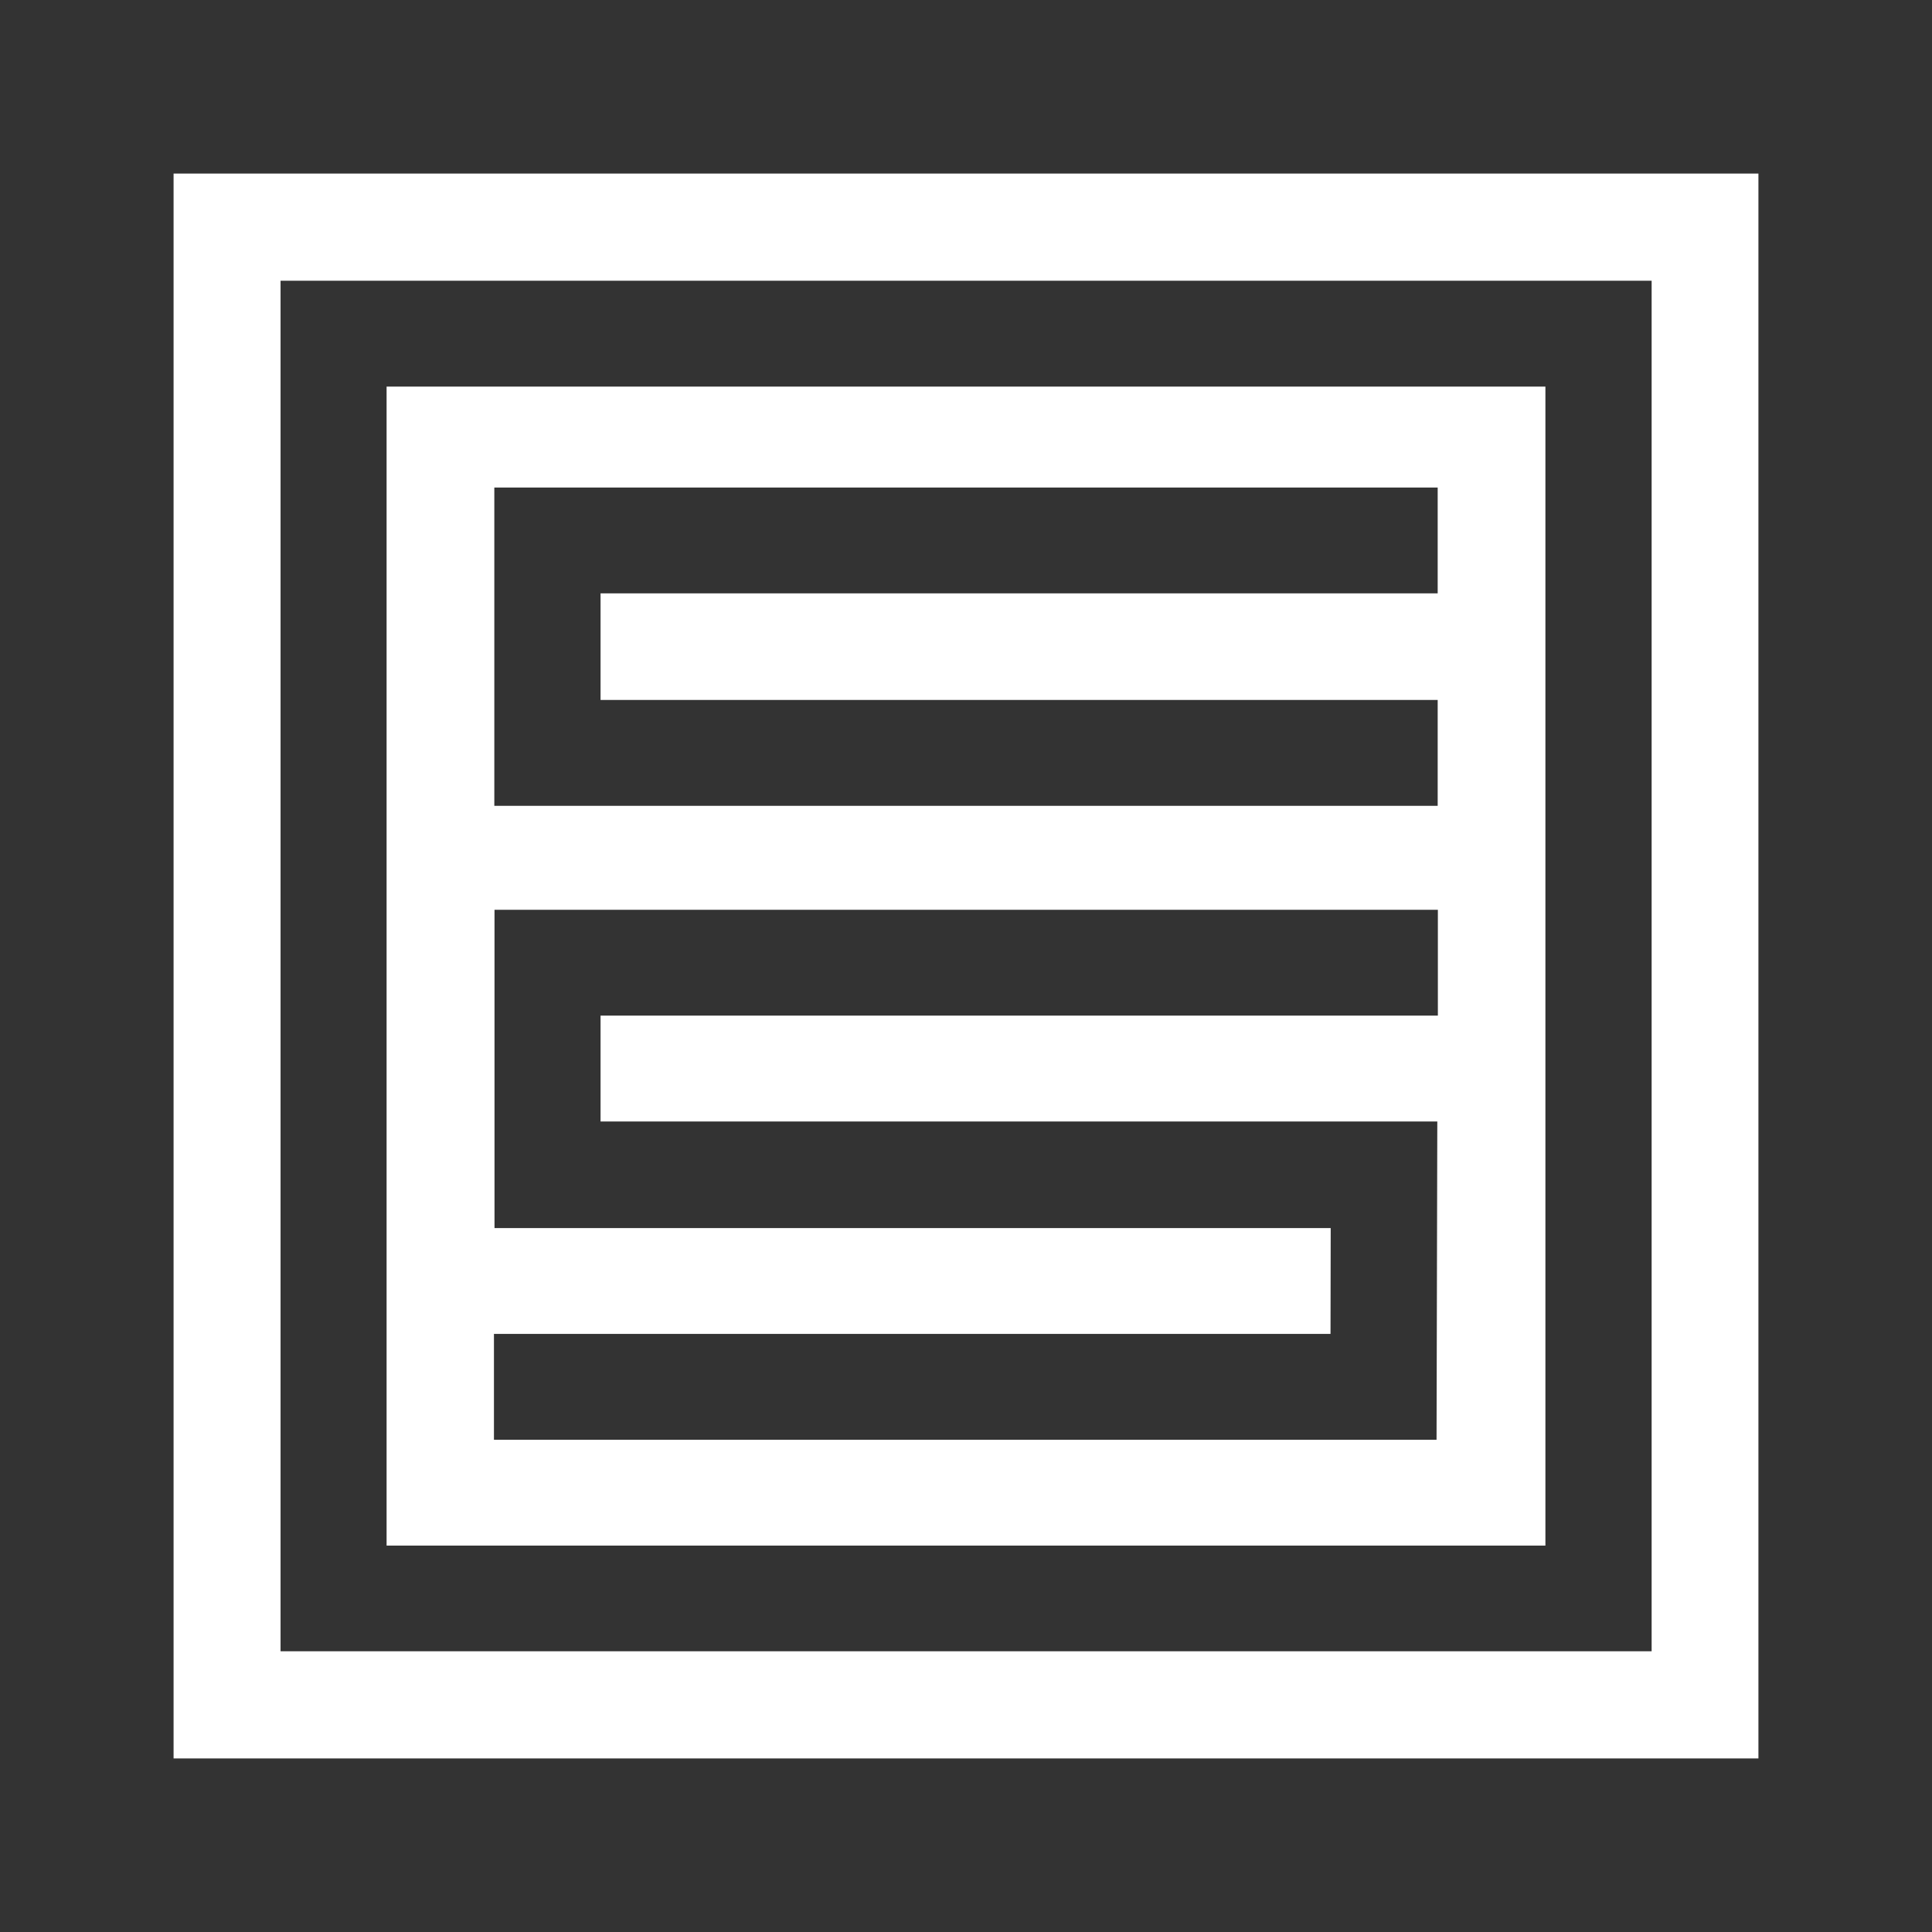
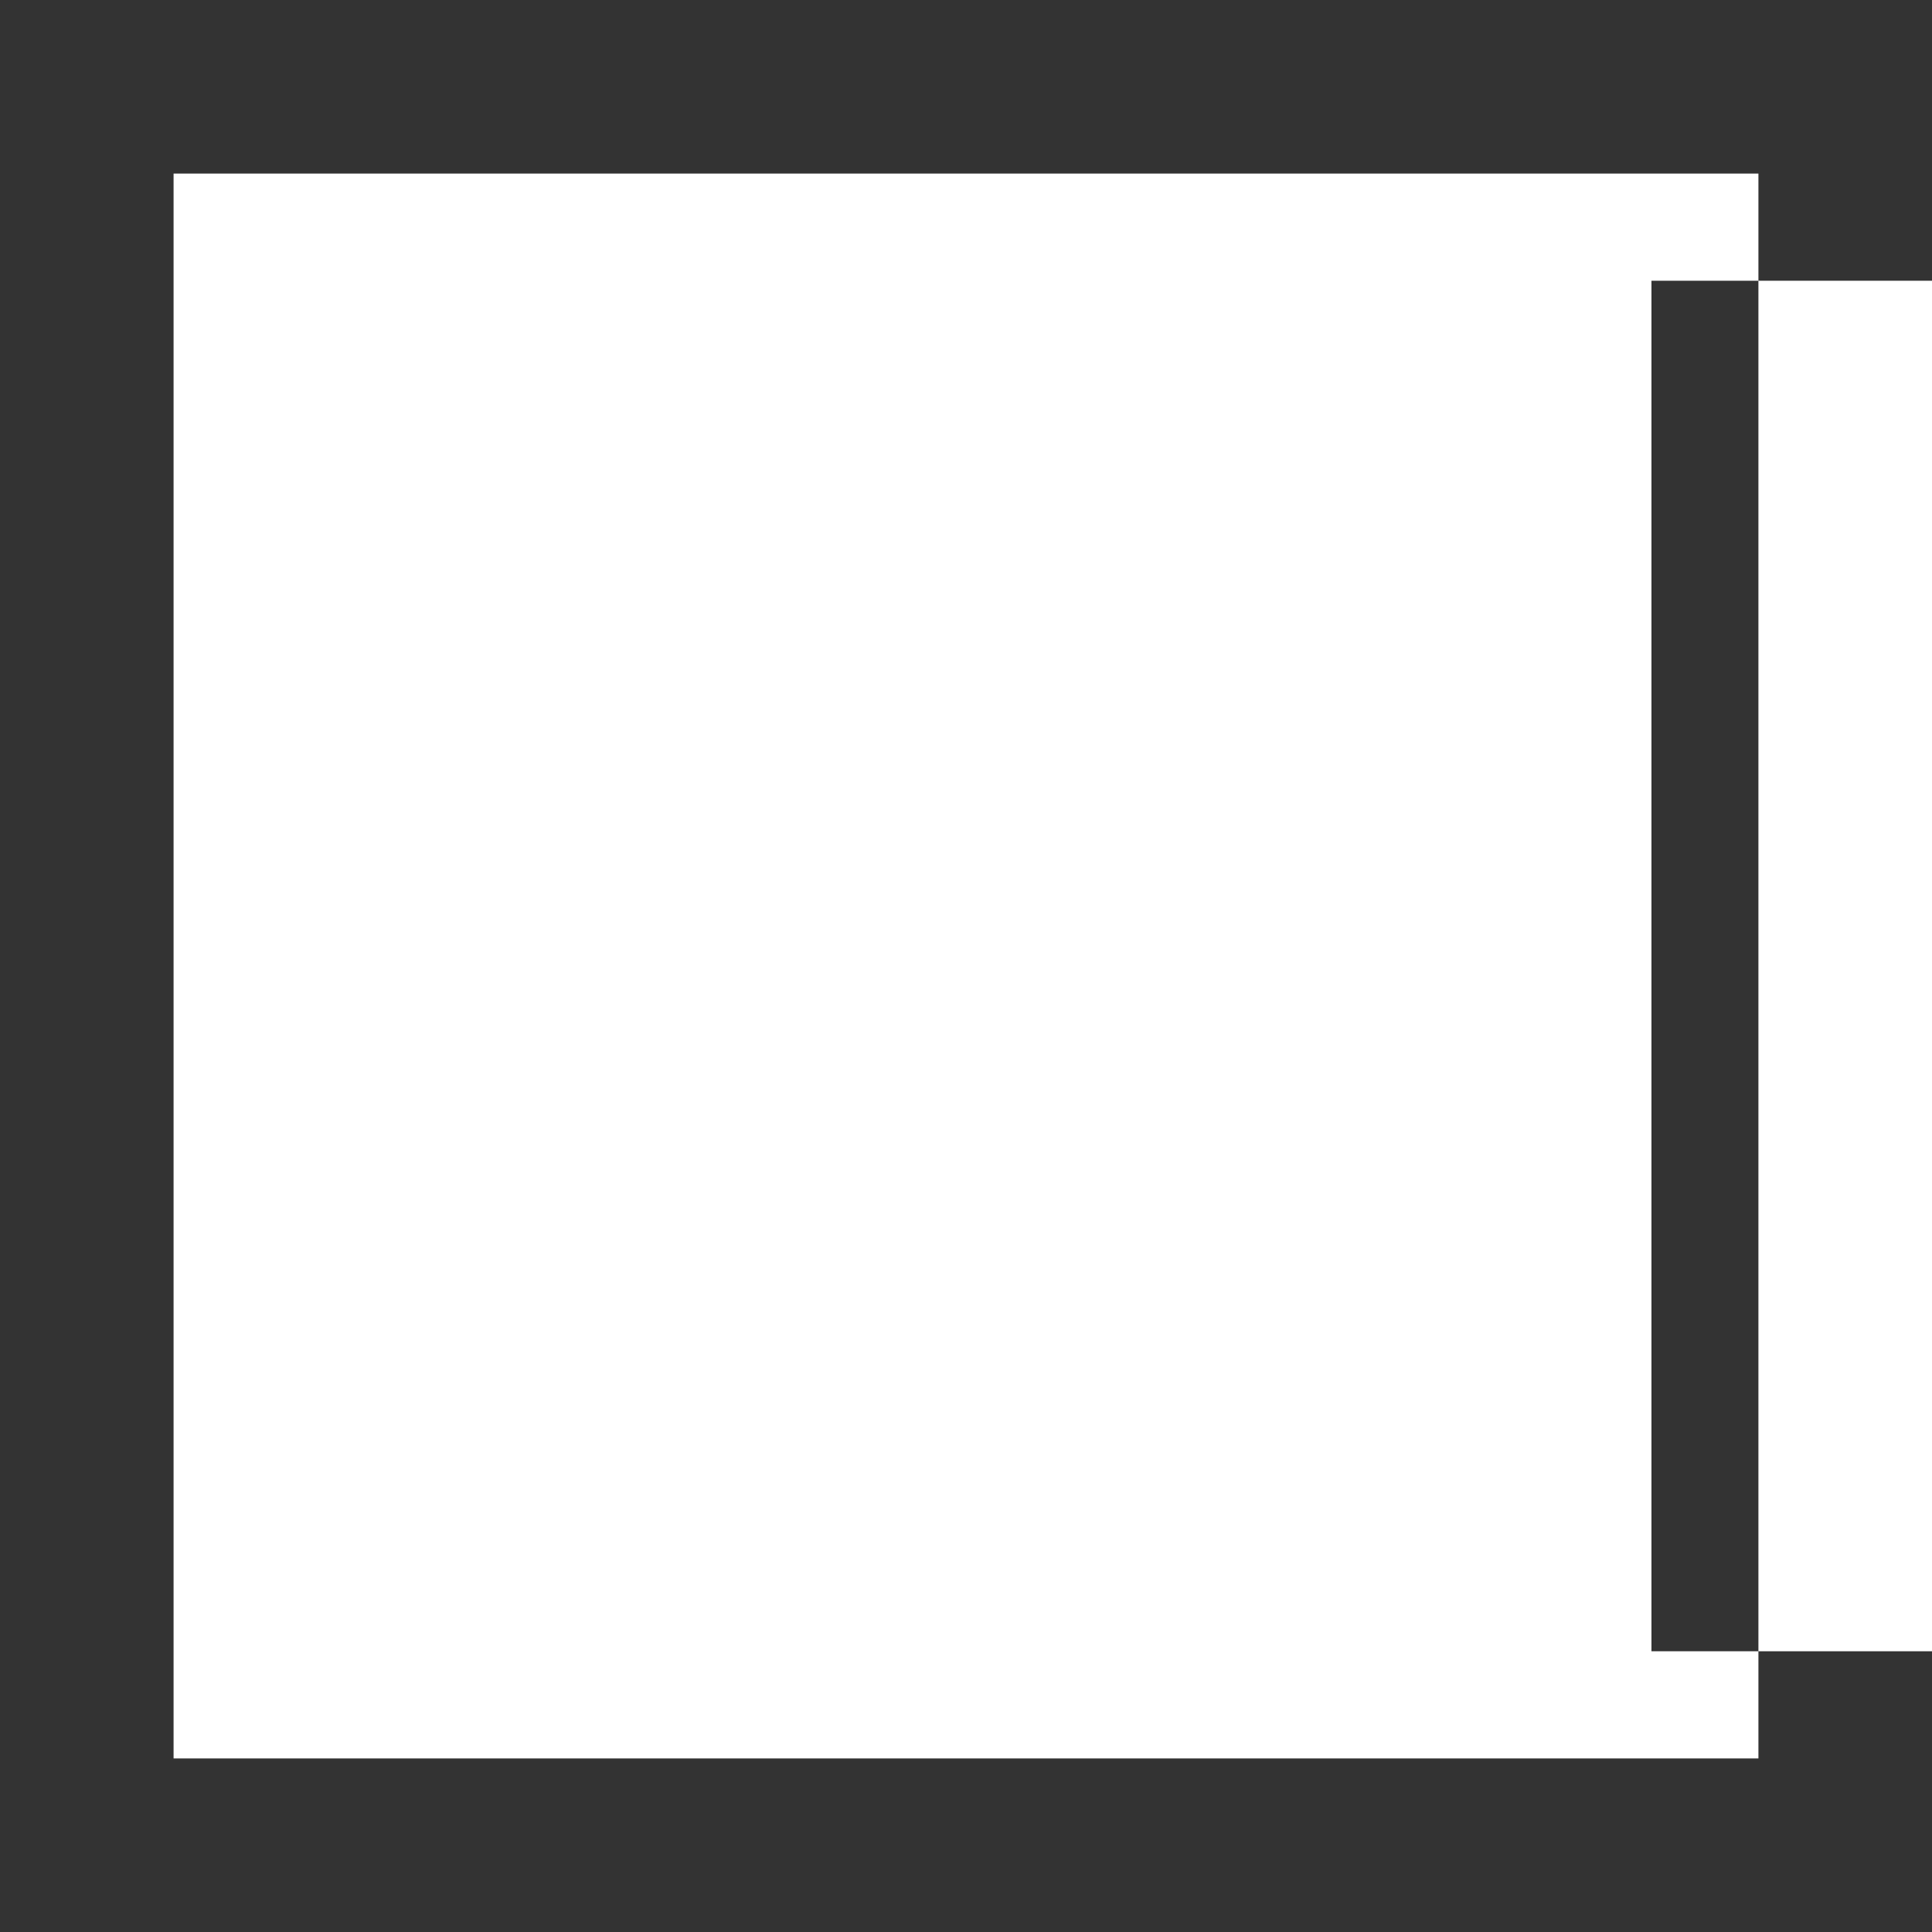
<svg xmlns="http://www.w3.org/2000/svg" version="1.1" id="Layer_1" x="0px" y="0px" viewBox="0 0 1024 1024" style="enable-background:new 0 0 1024 1024;" xml:space="preserve">
  <rect x="0" y="0" width="1024" height="1024" fill="#333333" stroke="none" />
  <style type="text/css">.primary_fill{fill:#FFFFFF;}</style>
  <g>
-     <path class="primary_fill" d="M92,92v840h840V92H92L92,92z M875.3,875.2H148.7V148.8h726.7V875.2L875.3,875.2z" />
-     <path class="primary_fill" d="M819.1,204.9H204.9v614.3h614.2V204.9L819.1,204.9z M762,538.3H318.3v56.1h443.5l-0.4,168.7H261.8V707h443.4l0.1-56.1H262.1V482.2h500V538.3L762,538.3z M762,314.5H318.3V371H762v56.1h-500V258.4h500V314.5L762,314.5z" />
+     <path class="primary_fill" d="M92,92v840h840V92H92L92,92z M875.3,875.2V148.8h726.7V875.2L875.3,875.2z" />
  </g>
</svg>